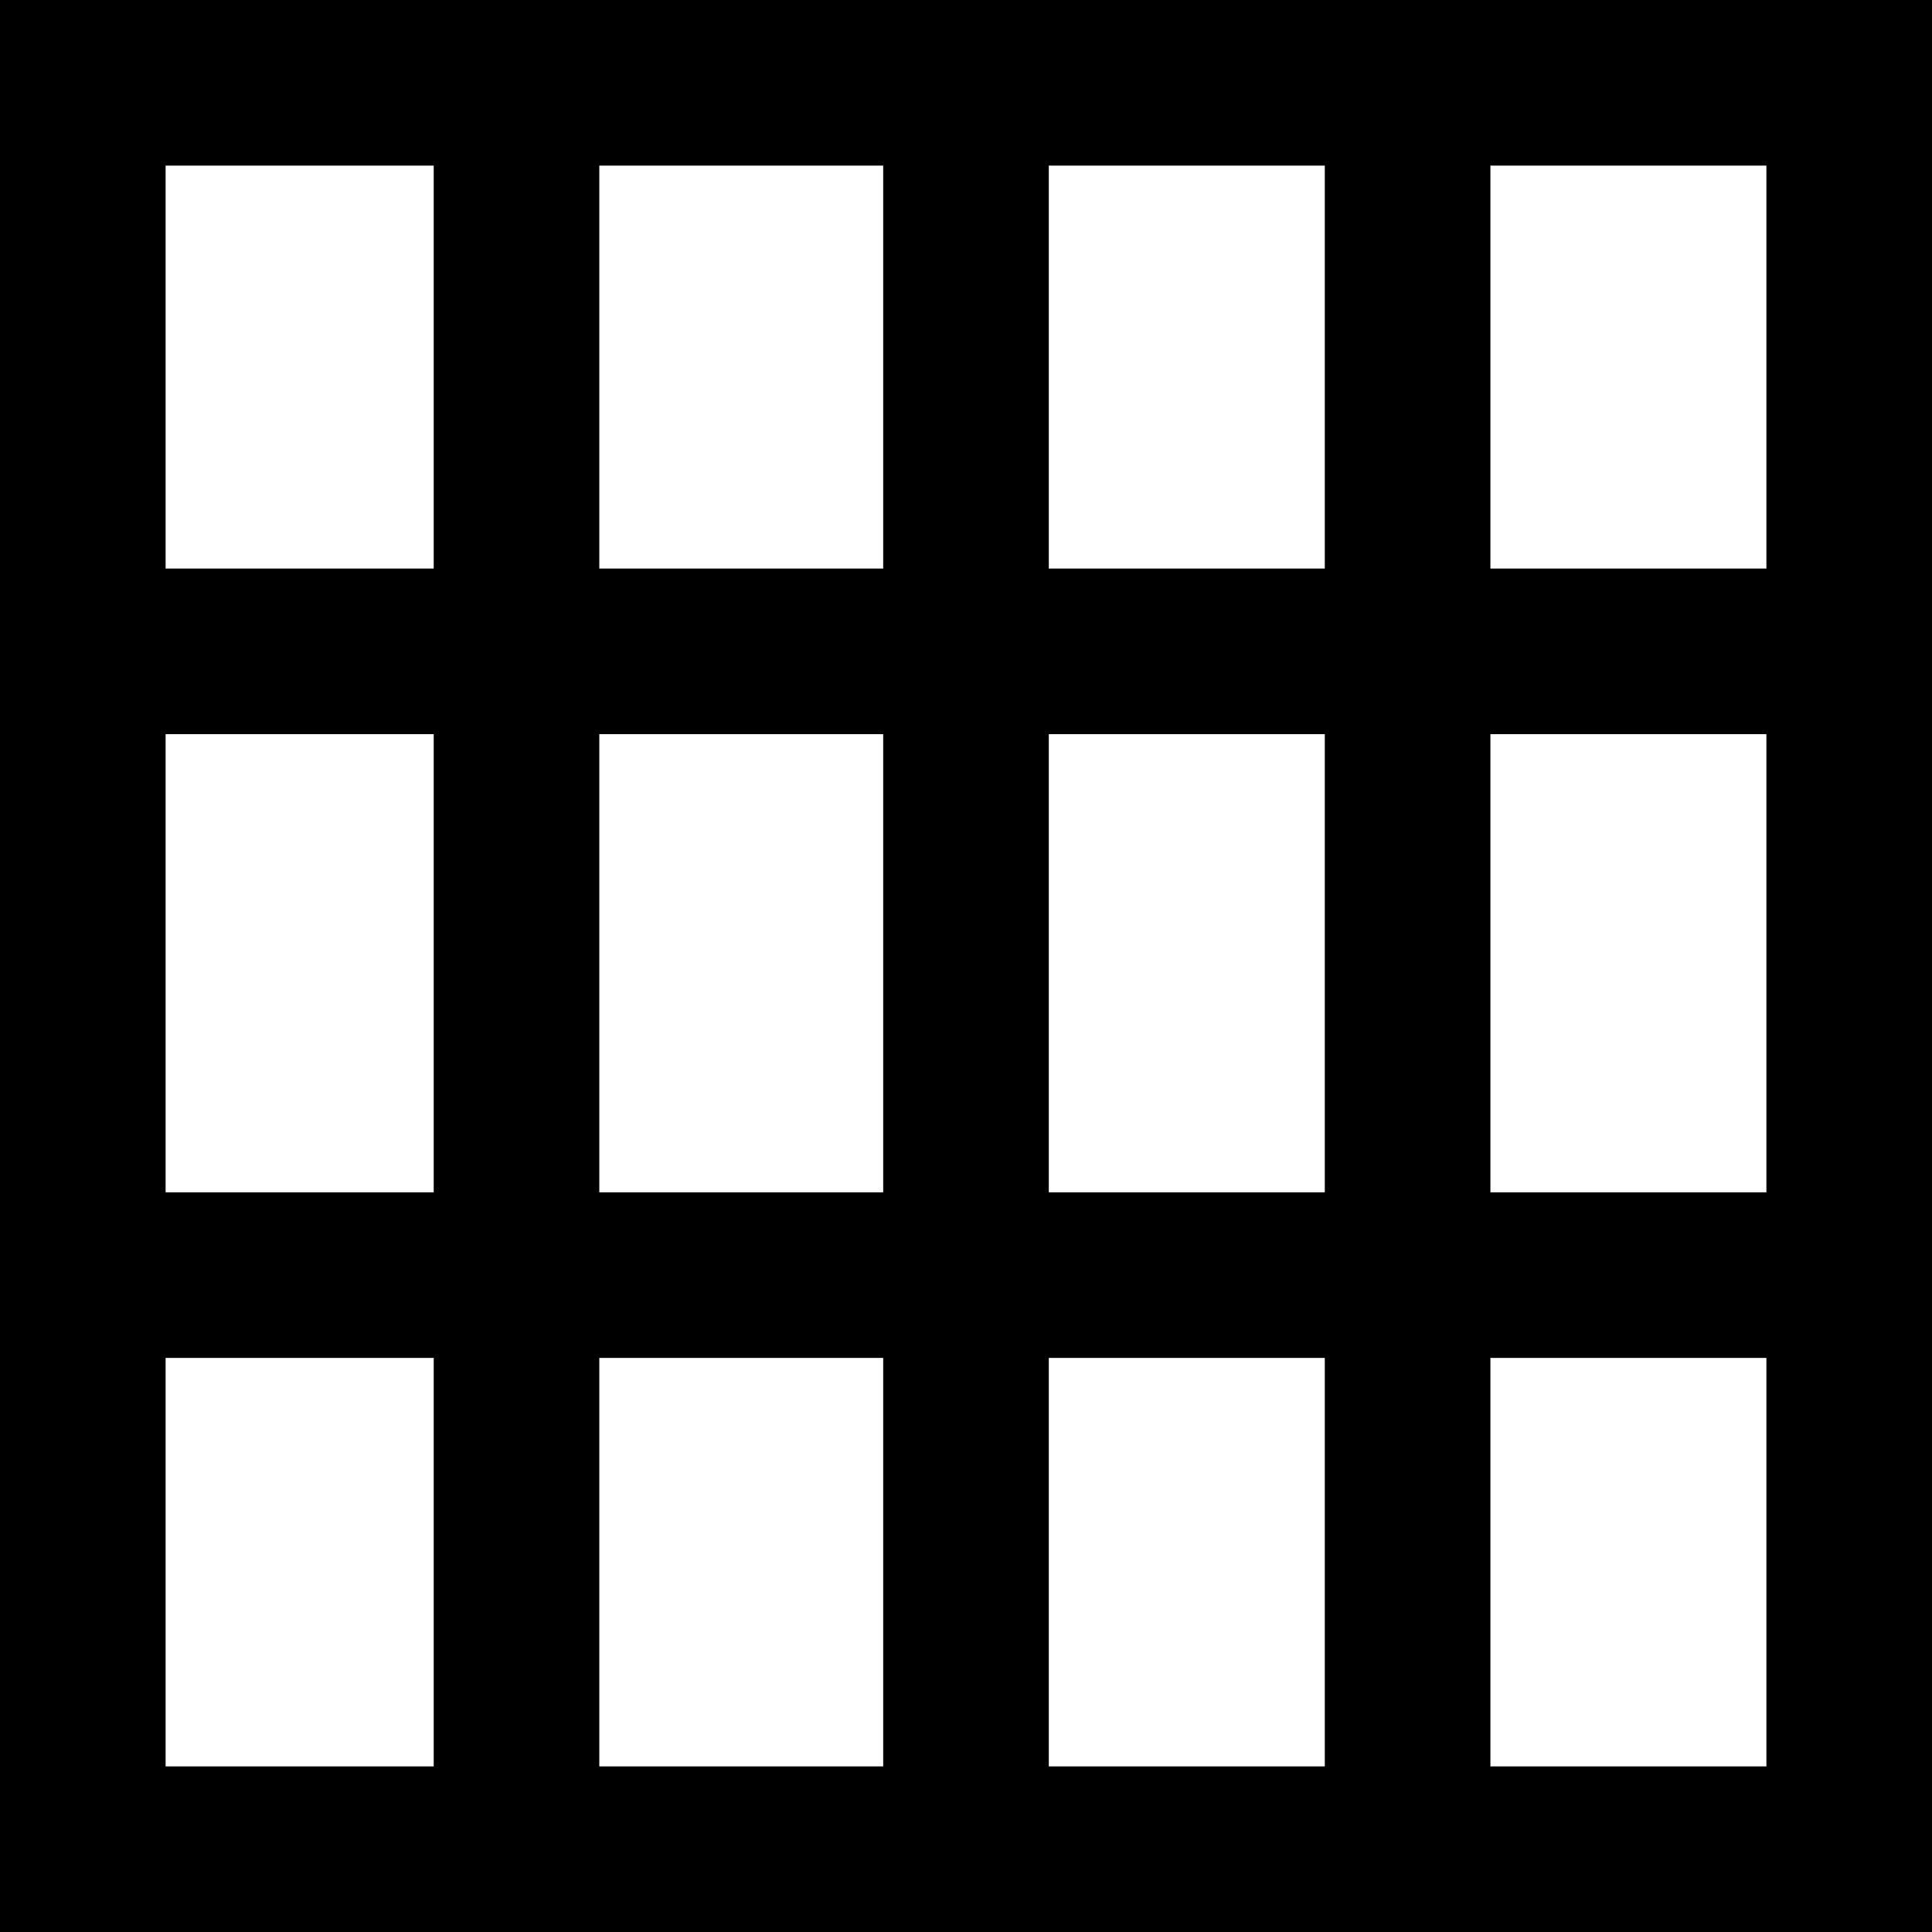
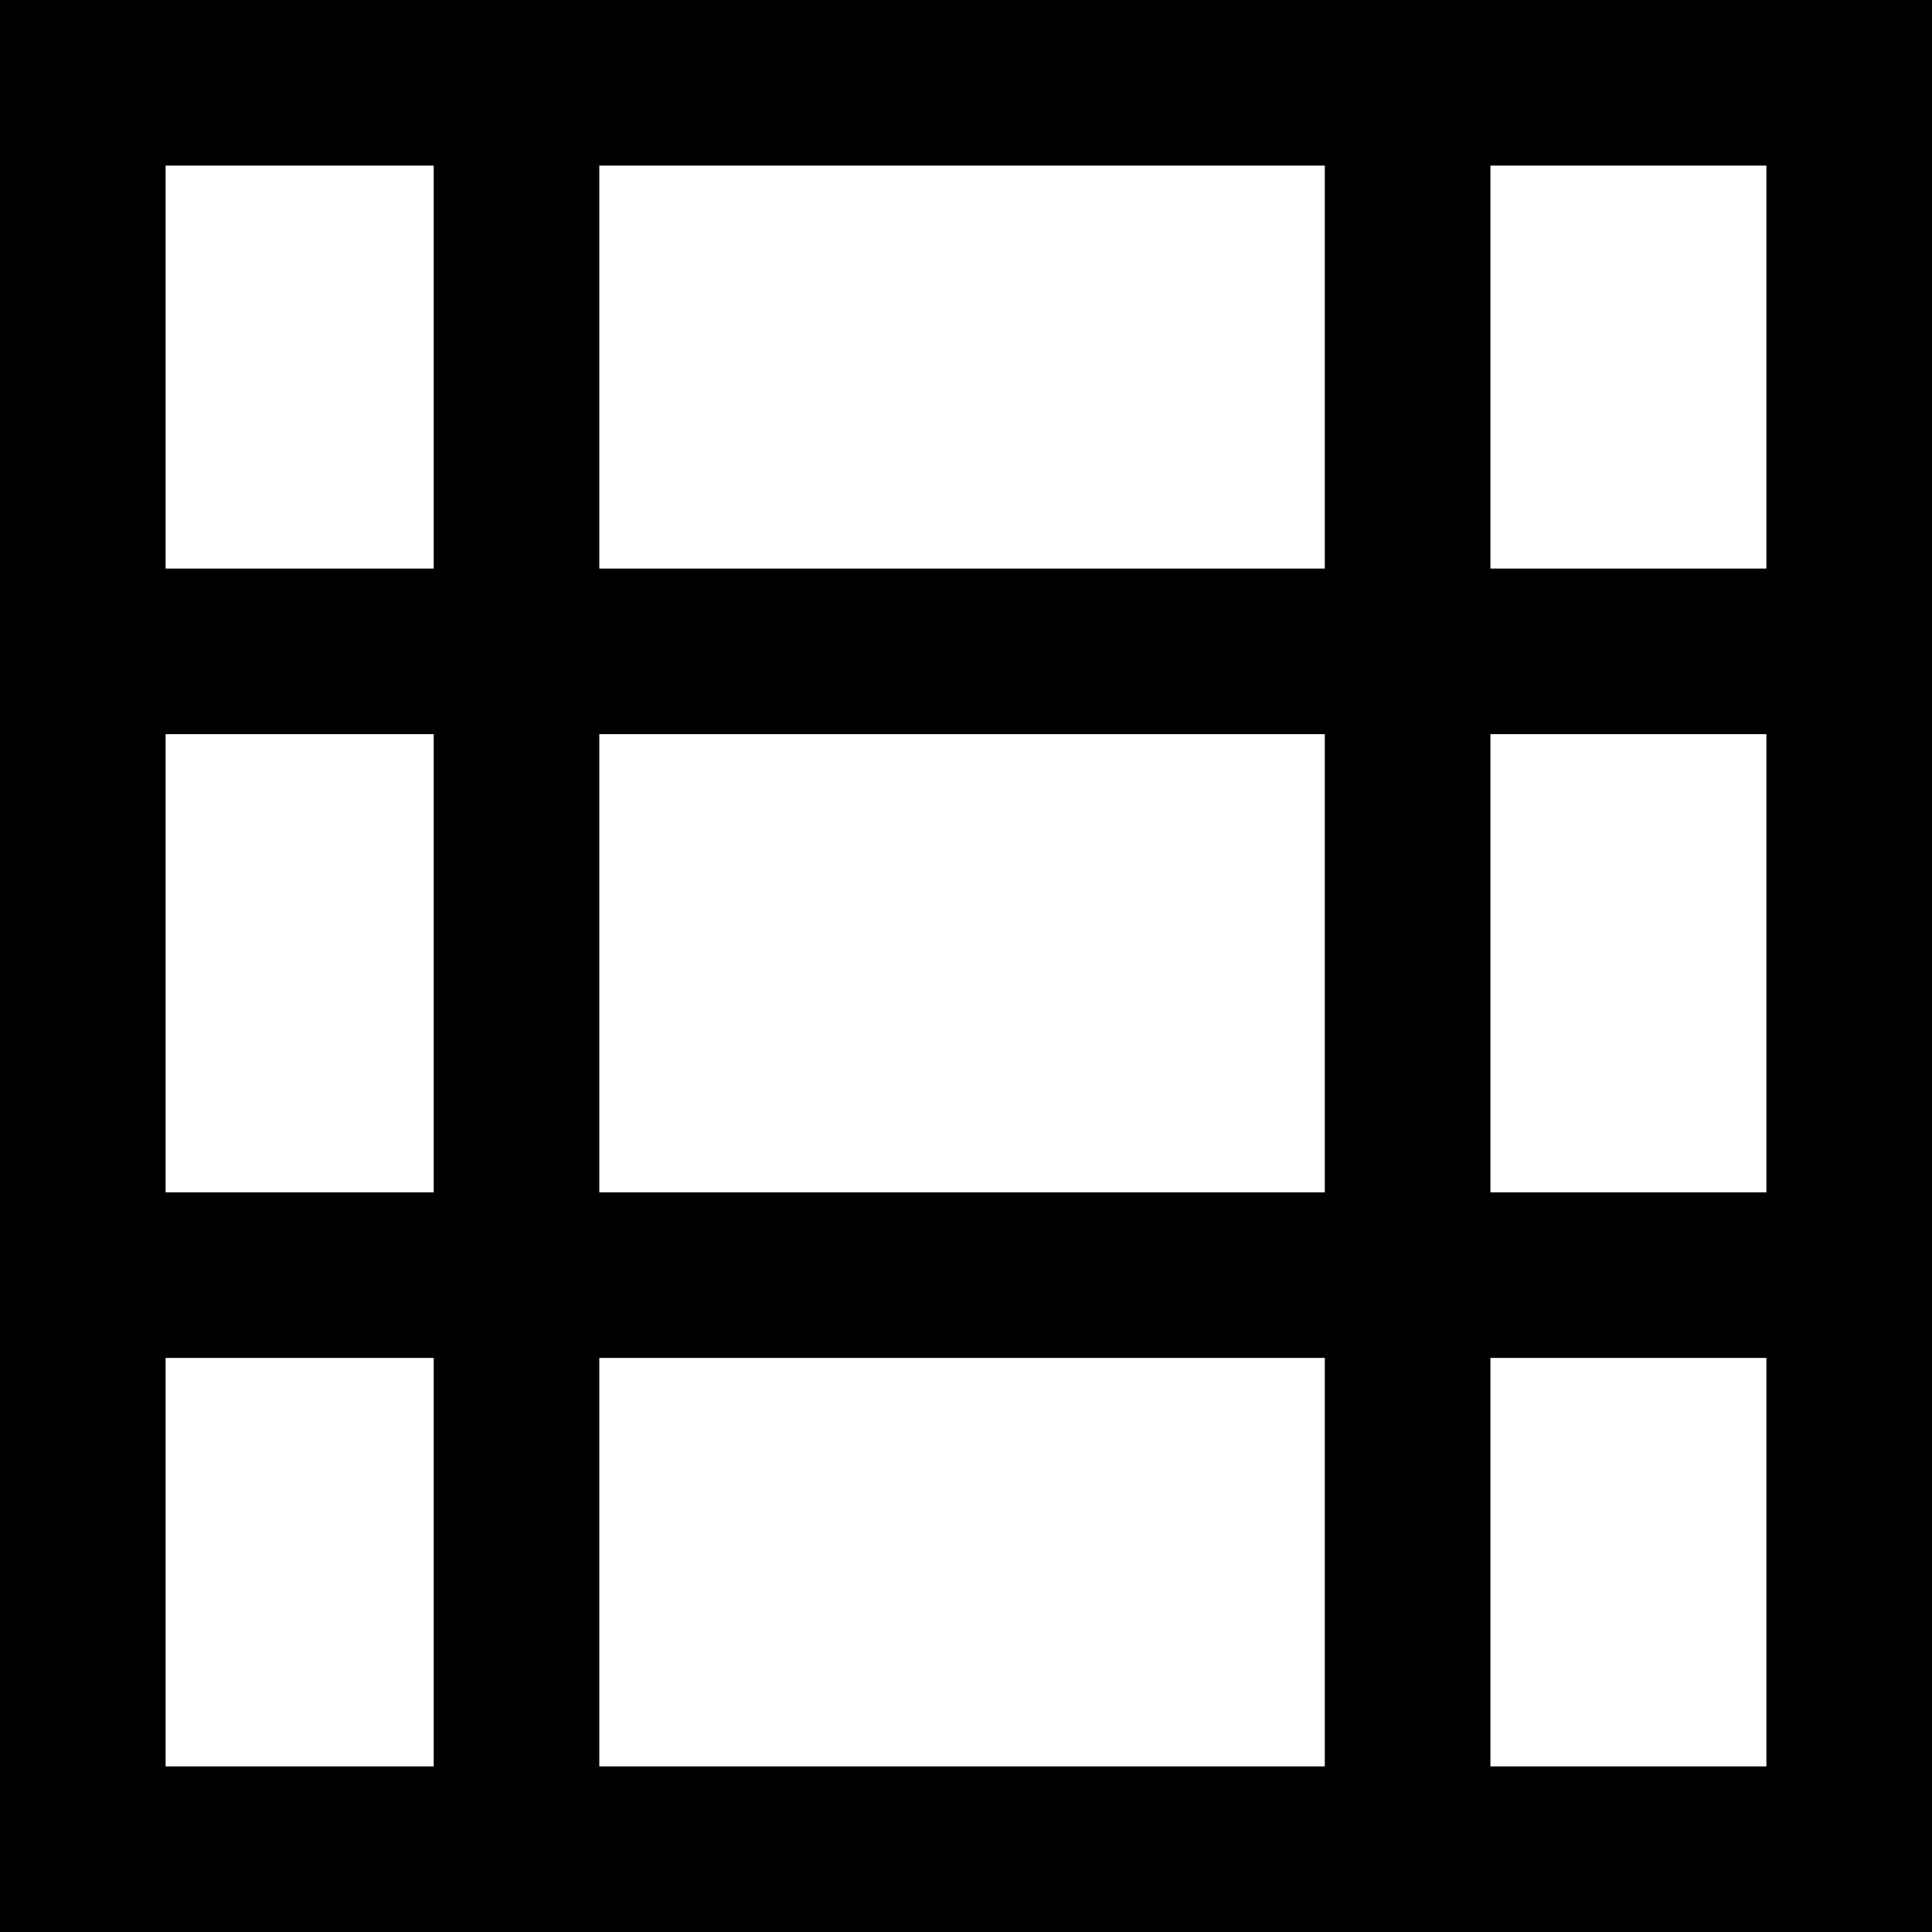
<svg xmlns="http://www.w3.org/2000/svg" width="35" height="35" viewBox="0 0 35 35" fill="none">
  <rect x="0" y="0" width="35" height="35" fill="#808080" stroke="none" />
  <rect x="1.5" y="1.5" width="32" height="32" fill="white" stroke="black" stroke-width="3" />
-   <line x1="17.5" y1="3.14722e-07" x2="17.5" y2="35" stroke="black" stroke-width="3" />
  <line x1="9.357" y1="-3.49998e-06" x2="9.357" y2="35" stroke="black" stroke-width="3" />
  <line x1="25.5" y1="3.14722e-07" x2="25.5" y2="35" stroke="black" stroke-width="3" />
  <line x1="33.571" y1="23.1" x2="-1.16689e-05" y2="23.1" stroke="black" stroke-width="3" />
  <line x1="33.571" y1="11.8" x2="-1.16689e-05" y2="11.8" stroke="black" stroke-width="3" />
</svg>